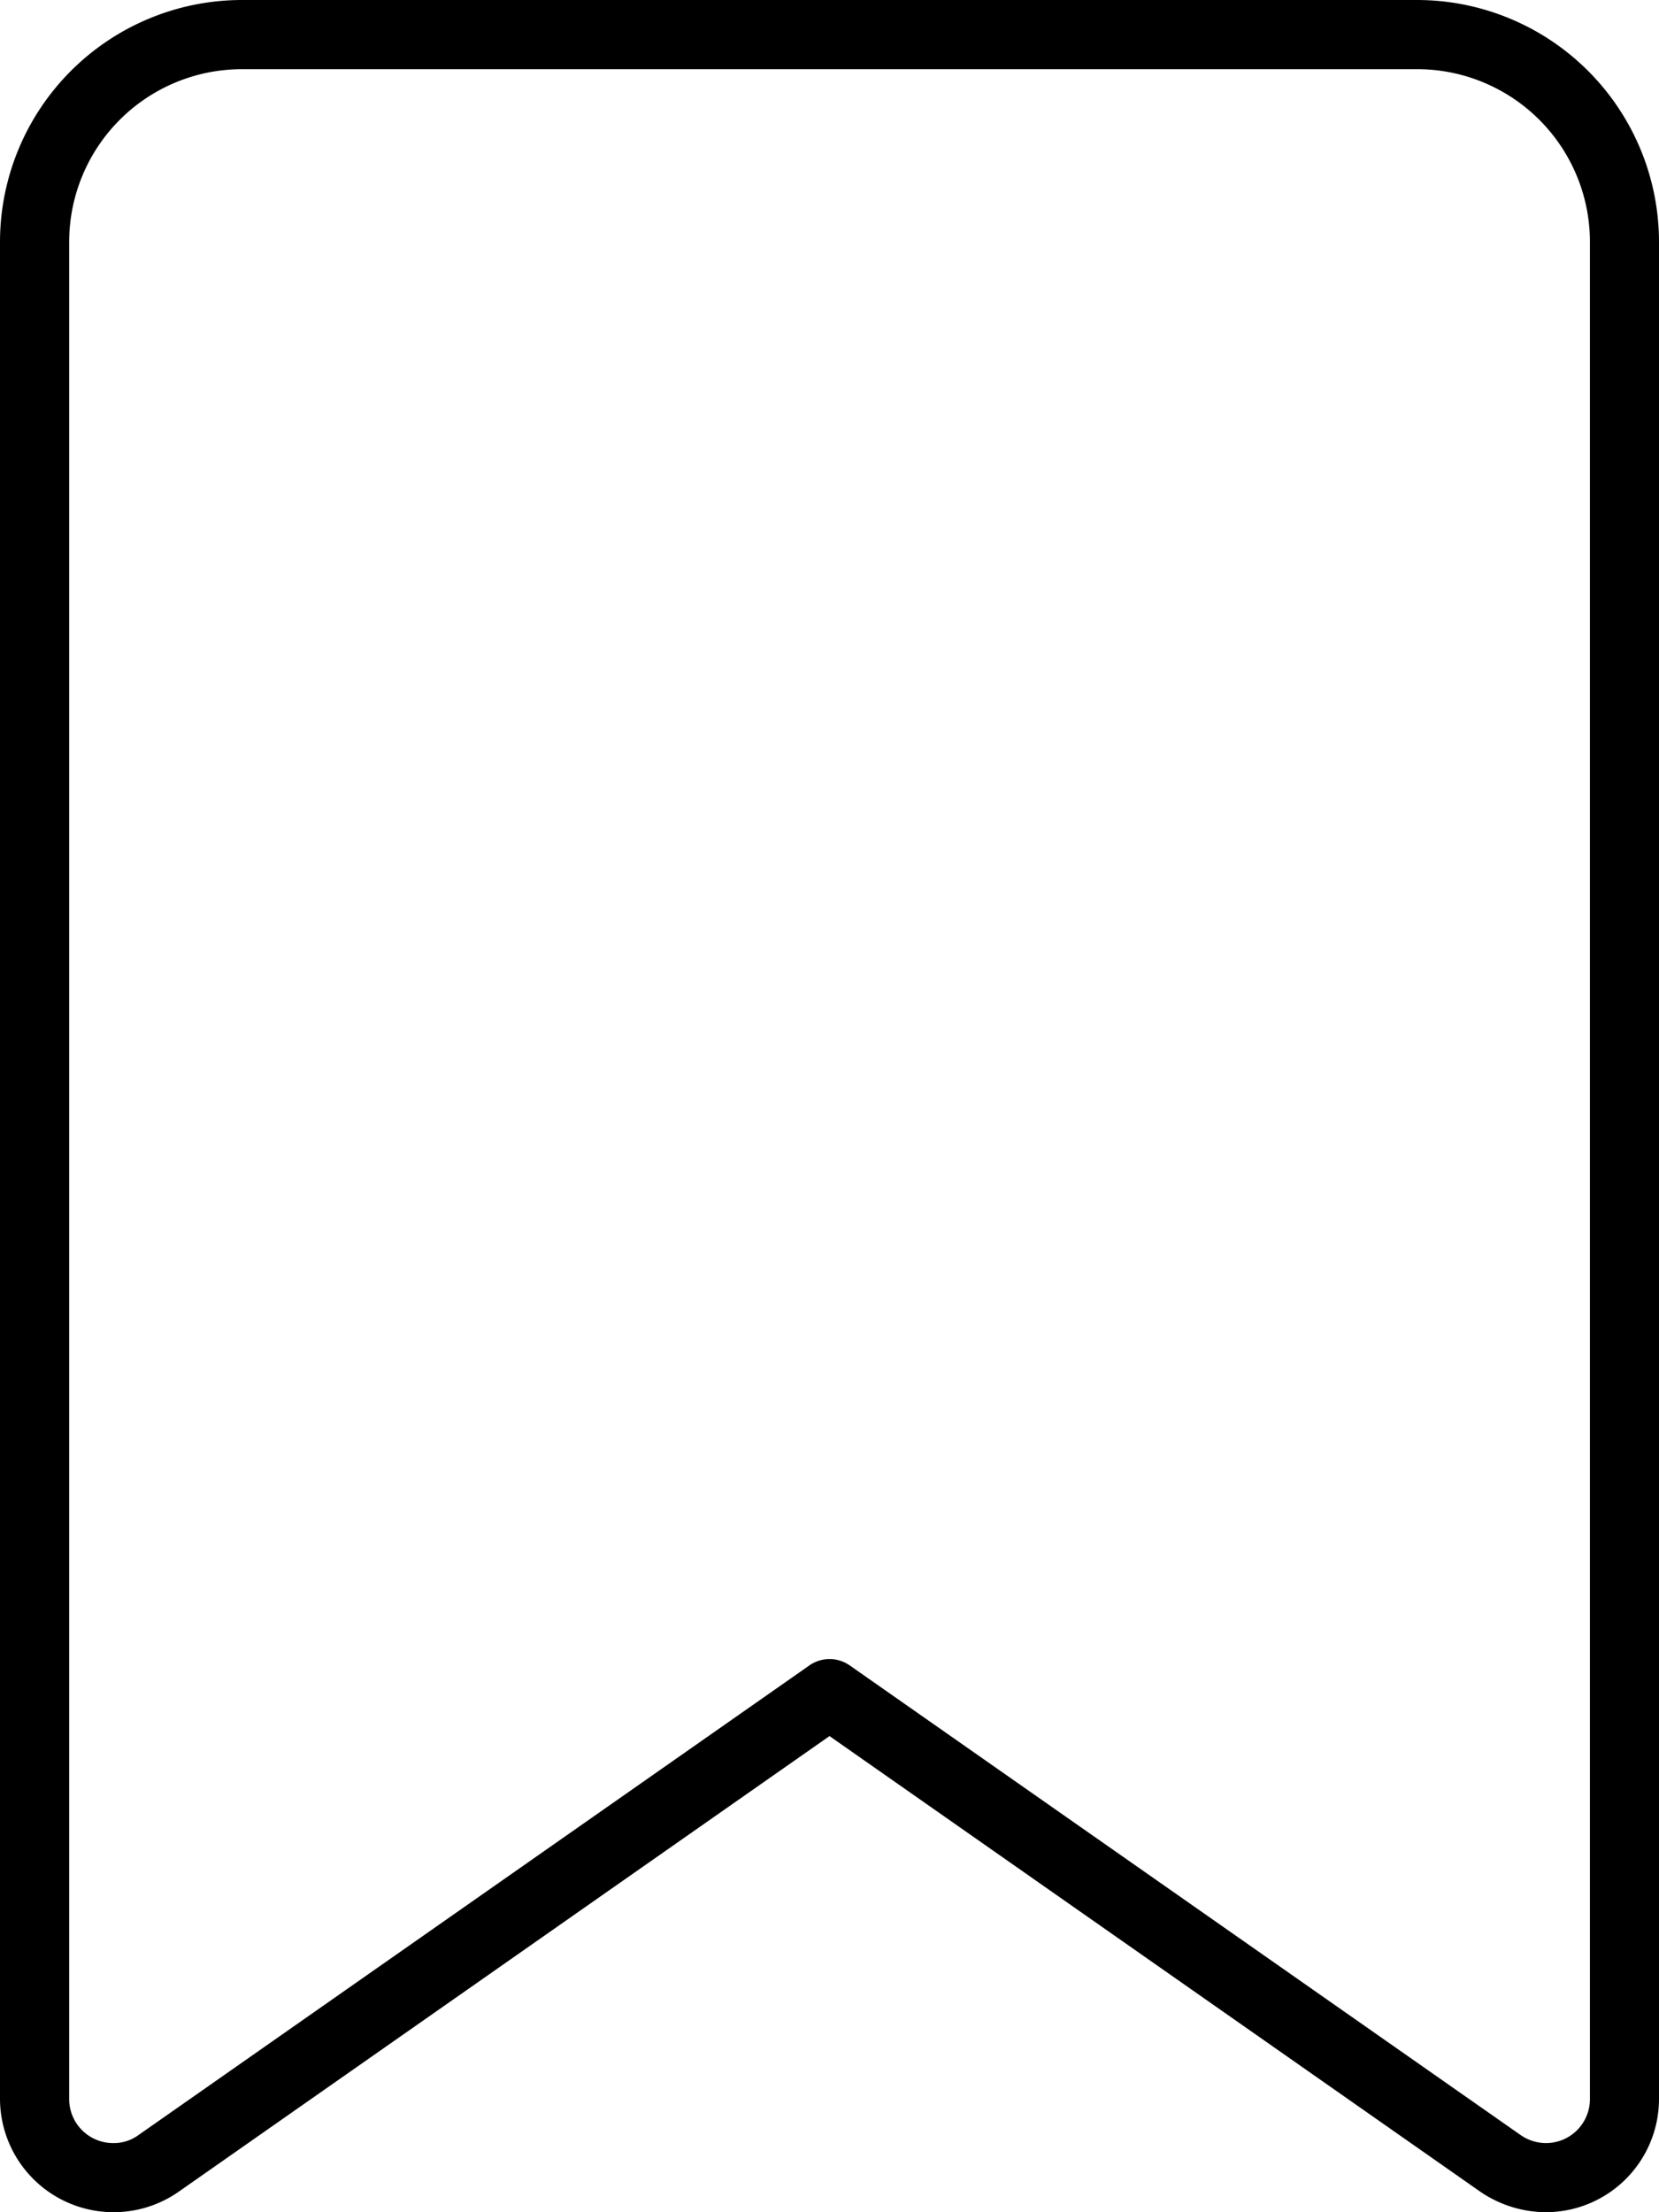
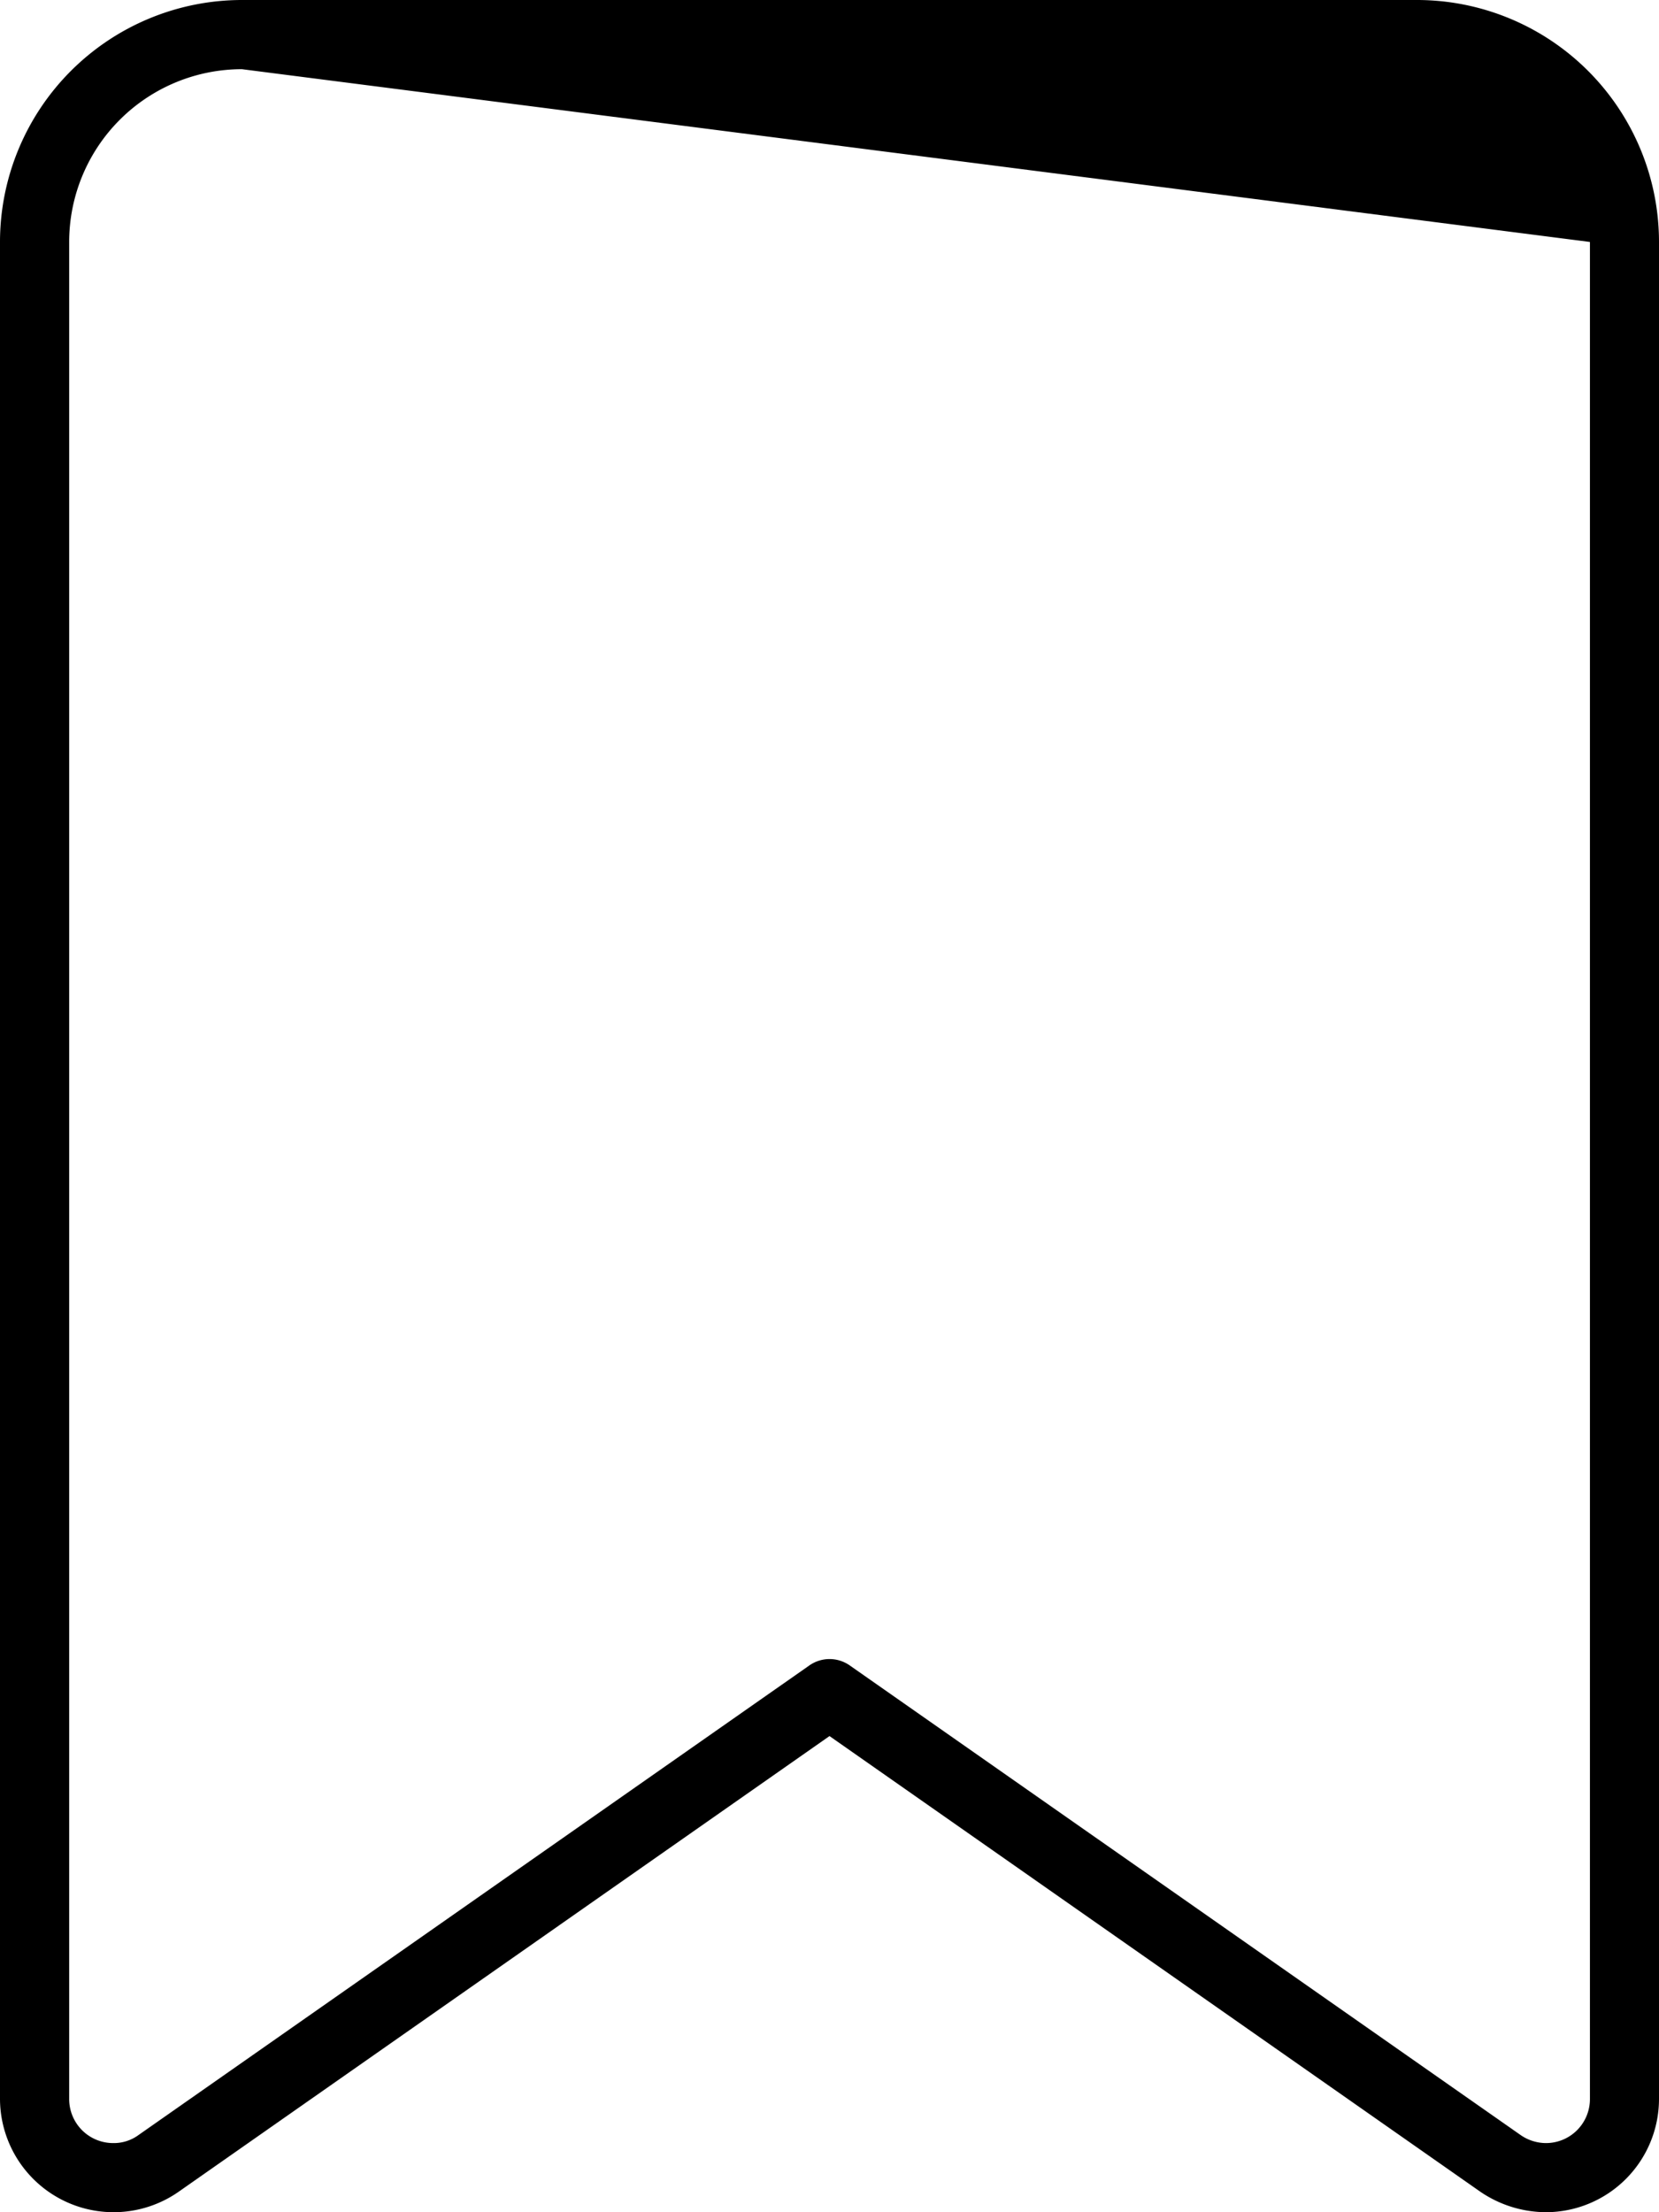
<svg xmlns="http://www.w3.org/2000/svg" width="136.688" height="182.25" viewBox="0 0 136.688 182.25">
-   <path id="bookmark-thin" d="M0,19.934A19.946,19.946,0,0,1,19.934,0h96.82a19.946,19.946,0,0,1,19.934,19.934v152.99a9.335,9.335,0,0,1-9.326,9.326,9.684,9.684,0,0,1-5.375-1.673L68.344,143.024,14.7,180.577A9.36,9.36,0,0,1,0,172.924ZM19.934,5.7A14.234,14.234,0,0,0,5.7,19.934v152.99a3.623,3.623,0,0,0,3.631,3.631,3.443,3.443,0,0,0,2.1-.676l55.28-38.693a2.9,2.9,0,0,1,3.275,0l55.28,38.693a3.688,3.688,0,0,0,2.1.676,3.623,3.623,0,0,0,3.631-3.631V19.934A14.234,14.234,0,0,0,116.754,5.7Z" />
+   <path id="bookmark-thin" d="M0,19.934A19.946,19.946,0,0,1,19.934,0h96.82a19.946,19.946,0,0,1,19.934,19.934v152.99a9.335,9.335,0,0,1-9.326,9.326,9.684,9.684,0,0,1-5.375-1.673L68.344,143.024,14.7,180.577A9.36,9.36,0,0,1,0,172.924ZM19.934,5.7A14.234,14.234,0,0,0,5.7,19.934v152.99a3.623,3.623,0,0,0,3.631,3.631,3.443,3.443,0,0,0,2.1-.676l55.28-38.693a2.9,2.9,0,0,1,3.275,0l55.28,38.693a3.688,3.688,0,0,0,2.1.676,3.623,3.623,0,0,0,3.631-3.631V19.934Z" />
</svg>